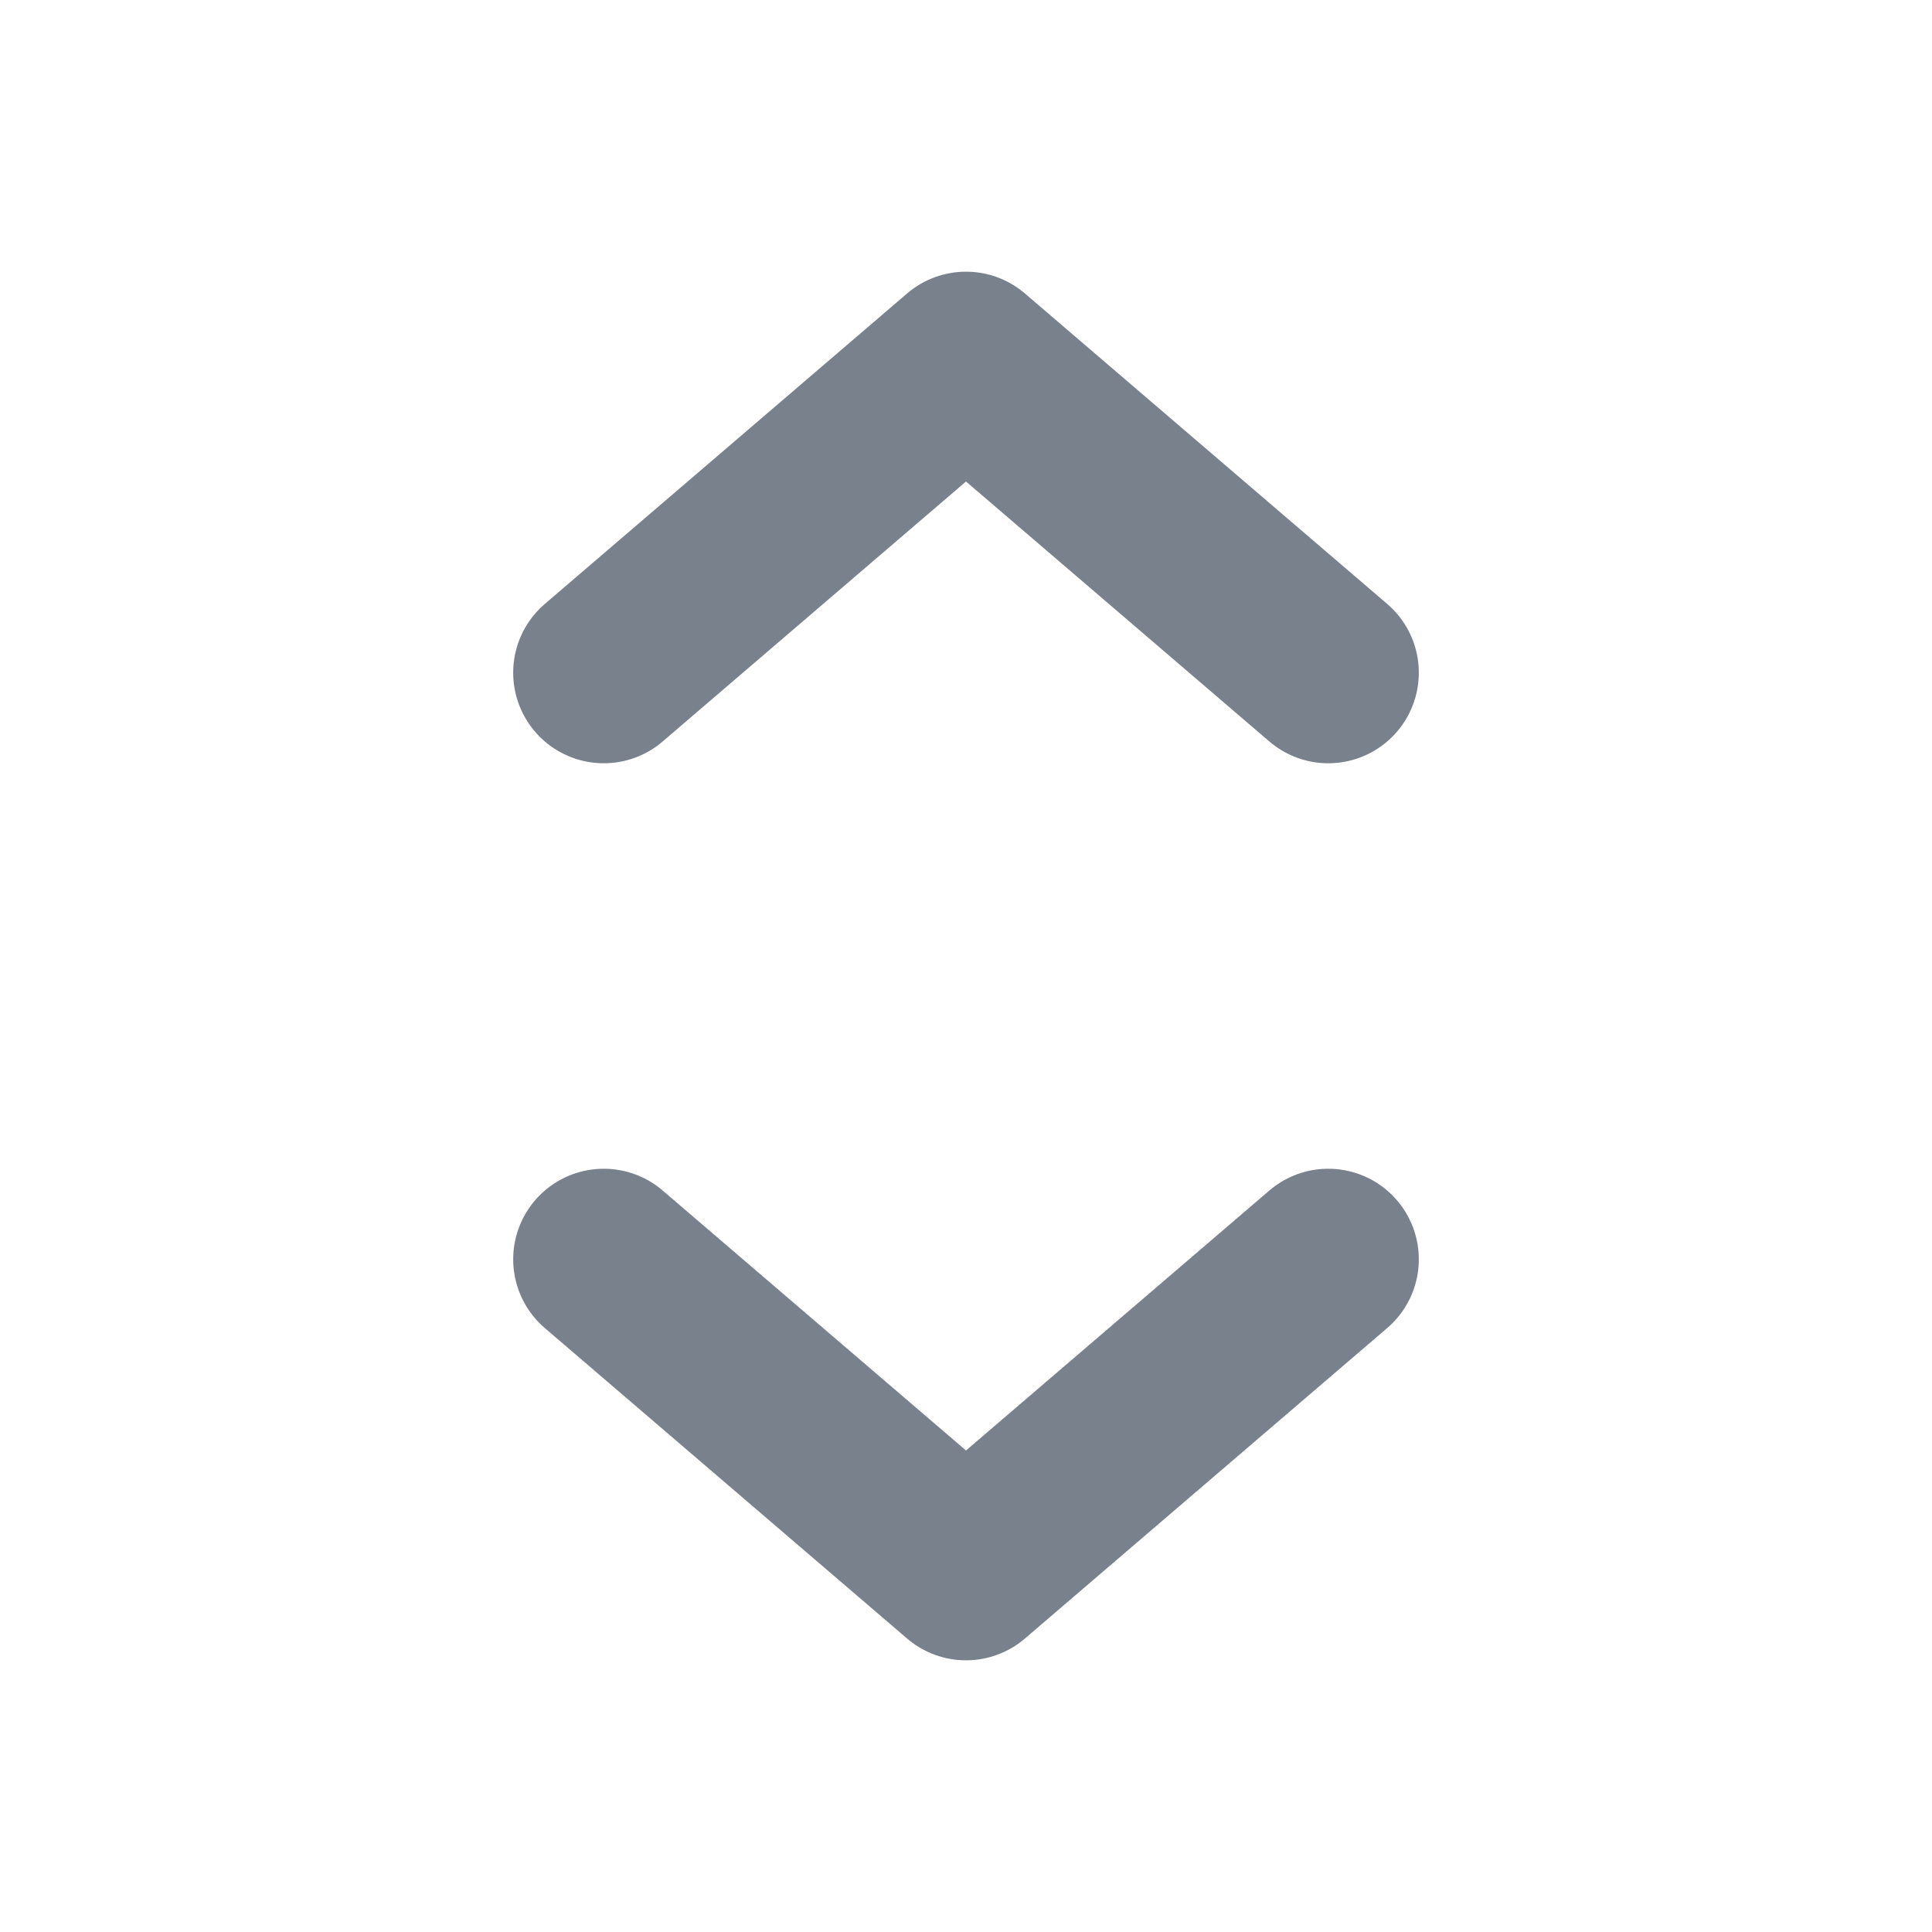
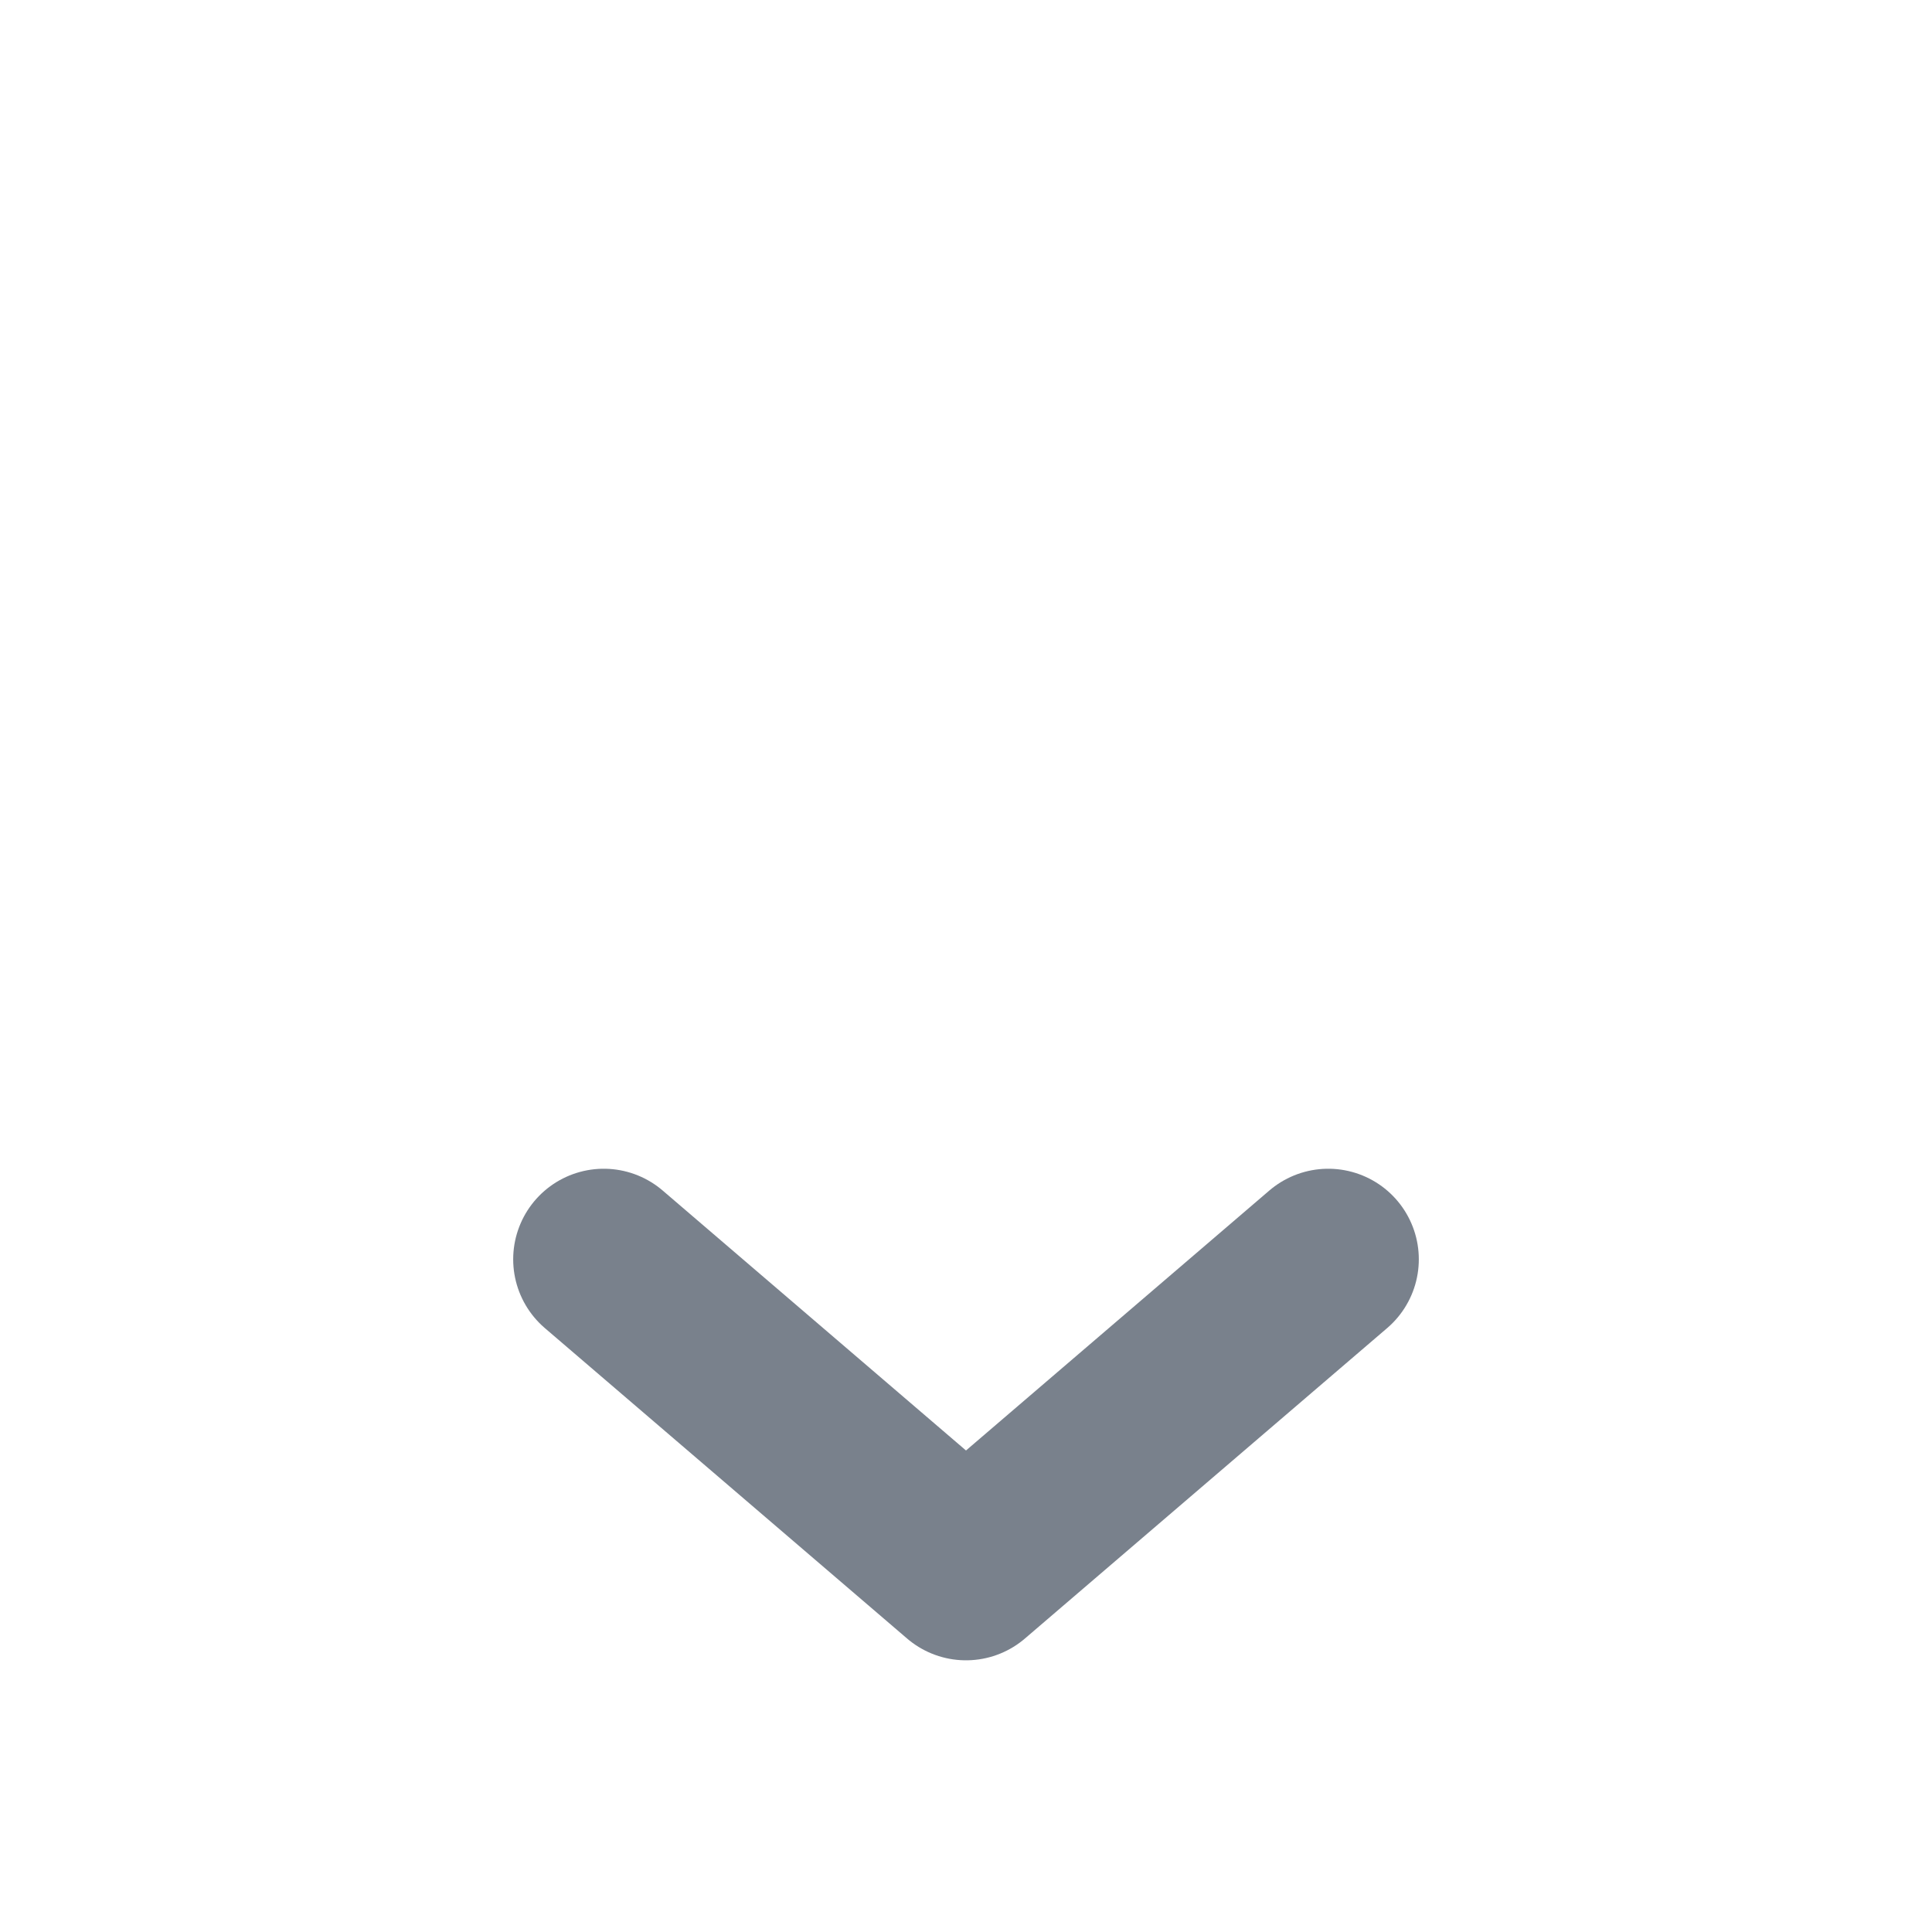
<svg xmlns="http://www.w3.org/2000/svg" width="16px" height="16px" viewBox="0 0 16 16" version="1.1">
  <title>icons/select-arrow</title>
  <desc>Created with Sketch.</desc>
  <g id="Support-|-Article" stroke="none" stroke-width="1" fill="none" fill-rule="evenodd" opacity="0.6" stroke-linecap="round" stroke-linejoin="round">
    <g id="Desktop(1280+)" transform="translate(-265, -124)" stroke="#202D40" stroke-width="1.5">
      <g id="left-nav" transform="translate(0, 72)">
        <g id="book-selector" transform="translate(81, 48)">
          <g id="icons/select-arrow" transform="translate(184, 4)">
            <polyline id="Path" points="11 10.429 8 13 5 10.429" />
-             <polyline id="Path" points="5 5.571 8 3 11 5.571" />
          </g>
        </g>
      </g>
    </g>
  </g>
</svg>